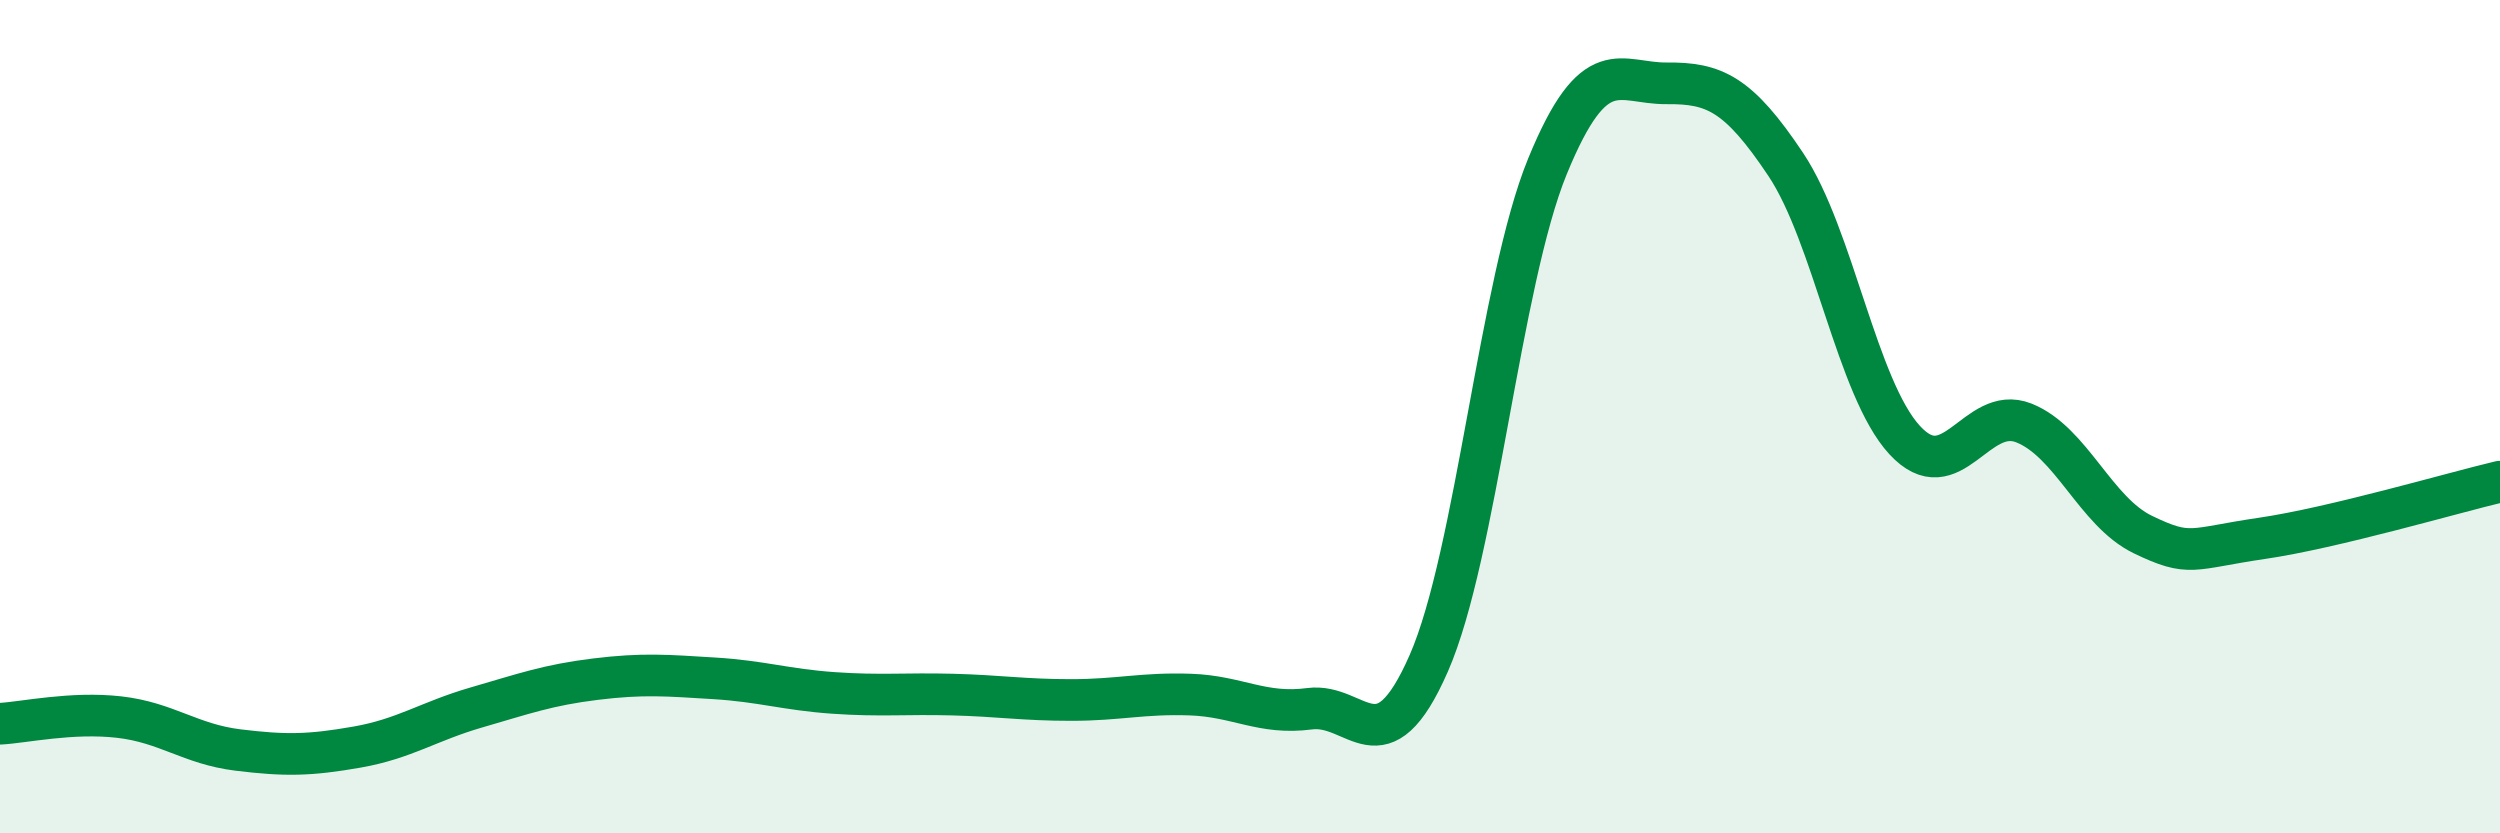
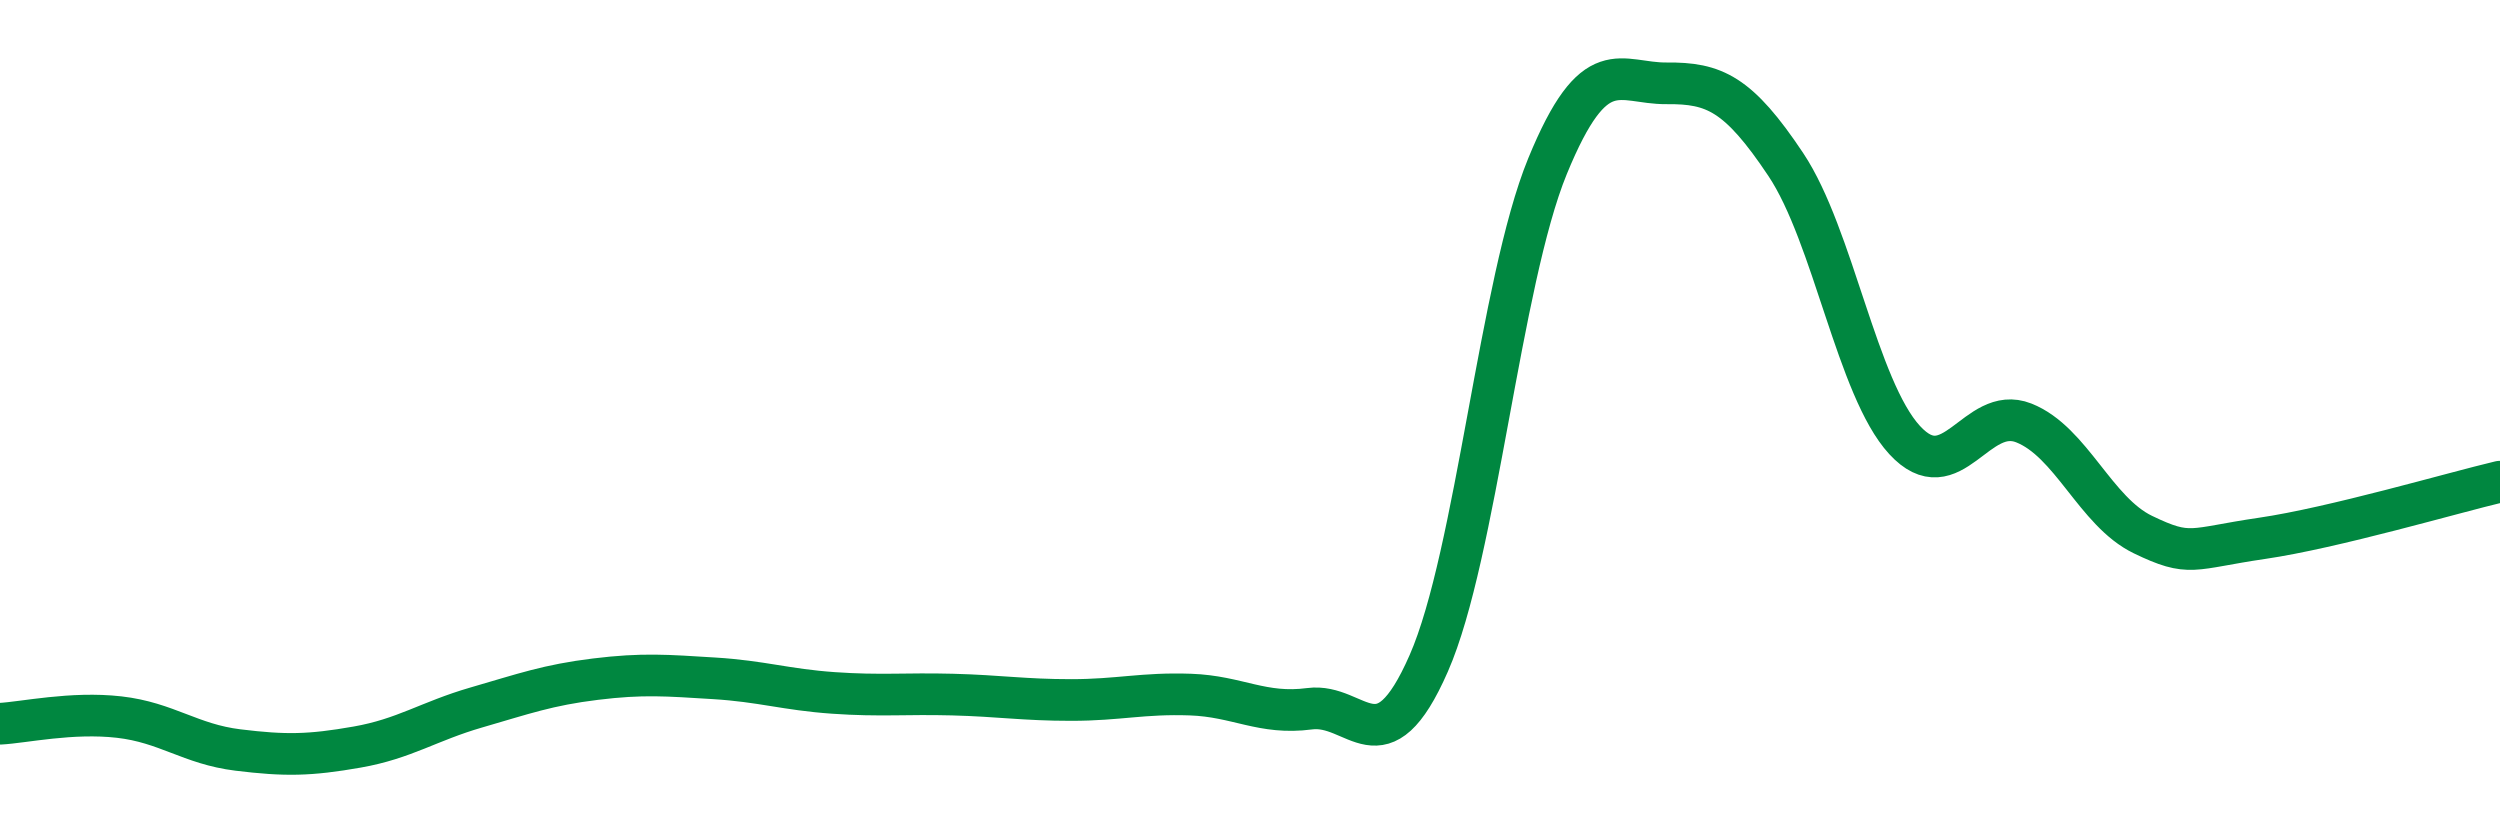
<svg xmlns="http://www.w3.org/2000/svg" width="60" height="20" viewBox="0 0 60 20">
-   <path d="M 0,17.37 C 0.57,17.34 1.72,17.08 2.86,17.21 C 4,17.34 4.57,17.86 5.71,18 C 6.85,18.14 7.43,18.13 8.57,17.93 C 9.71,17.73 10.29,17.31 11.43,16.98 C 12.57,16.65 13.15,16.44 14.29,16.3 C 15.43,16.16 16,16.21 17.14,16.28 C 18.28,16.35 18.86,16.55 20,16.63 C 21.14,16.71 21.72,16.64 22.86,16.67 C 24,16.7 24.57,16.8 25.71,16.8 C 26.85,16.8 27.43,16.63 28.57,16.67 C 29.71,16.71 30.29,17.16 31.43,17.01 C 32.57,16.86 33.15,18.52 34.29,15.92 C 35.43,13.32 36,6.77 37.14,3.99 C 38.28,1.21 38.86,2.01 40,2 C 41.14,1.99 41.72,2.24 42.86,3.95 C 44,5.66 44.57,9.32 45.71,10.56 C 46.85,11.8 47.43,9.7 48.57,10.15 C 49.71,10.6 50.29,12.28 51.43,12.83 C 52.57,13.38 52.58,13.17 54.29,12.92 C 56,12.67 58.86,11.83 60,11.56L60 20L0 20Z" fill="#008740" opacity="0.1" stroke-linecap="round" stroke-linejoin="round" />
  <path d="M 0,17.37 C 0.57,17.34 1.72,17.08 2.86,17.21 C 4,17.34 4.57,17.86 5.71,18 C 6.85,18.14 7.43,18.13 8.57,17.93 C 9.71,17.73 10.29,17.31 11.43,16.98 C 12.57,16.65 13.15,16.44 14.29,16.3 C 15.43,16.16 16,16.21 17.14,16.28 C 18.28,16.35 18.86,16.55 20,16.63 C 21.14,16.71 21.72,16.64 22.86,16.67 C 24,16.7 24.57,16.8 25.71,16.8 C 26.85,16.8 27.43,16.63 28.57,16.67 C 29.71,16.71 30.29,17.16 31.43,17.01 C 32.57,16.86 33.15,18.52 34.29,15.92 C 35.43,13.32 36,6.77 37.14,3.99 C 38.28,1.21 38.86,2.01 40,2 C 41.14,1.99 41.72,2.24 42.86,3.95 C 44,5.66 44.57,9.32 45.71,10.56 C 46.85,11.8 47.43,9.7 48.57,10.15 C 49.71,10.6 50.29,12.28 51.43,12.83 C 52.57,13.38 52.58,13.17 54.29,12.92 C 56,12.67 58.86,11.83 60,11.56" stroke="#008740" stroke-width="1" fill="none" stroke-linecap="round" stroke-linejoin="round" />
</svg>